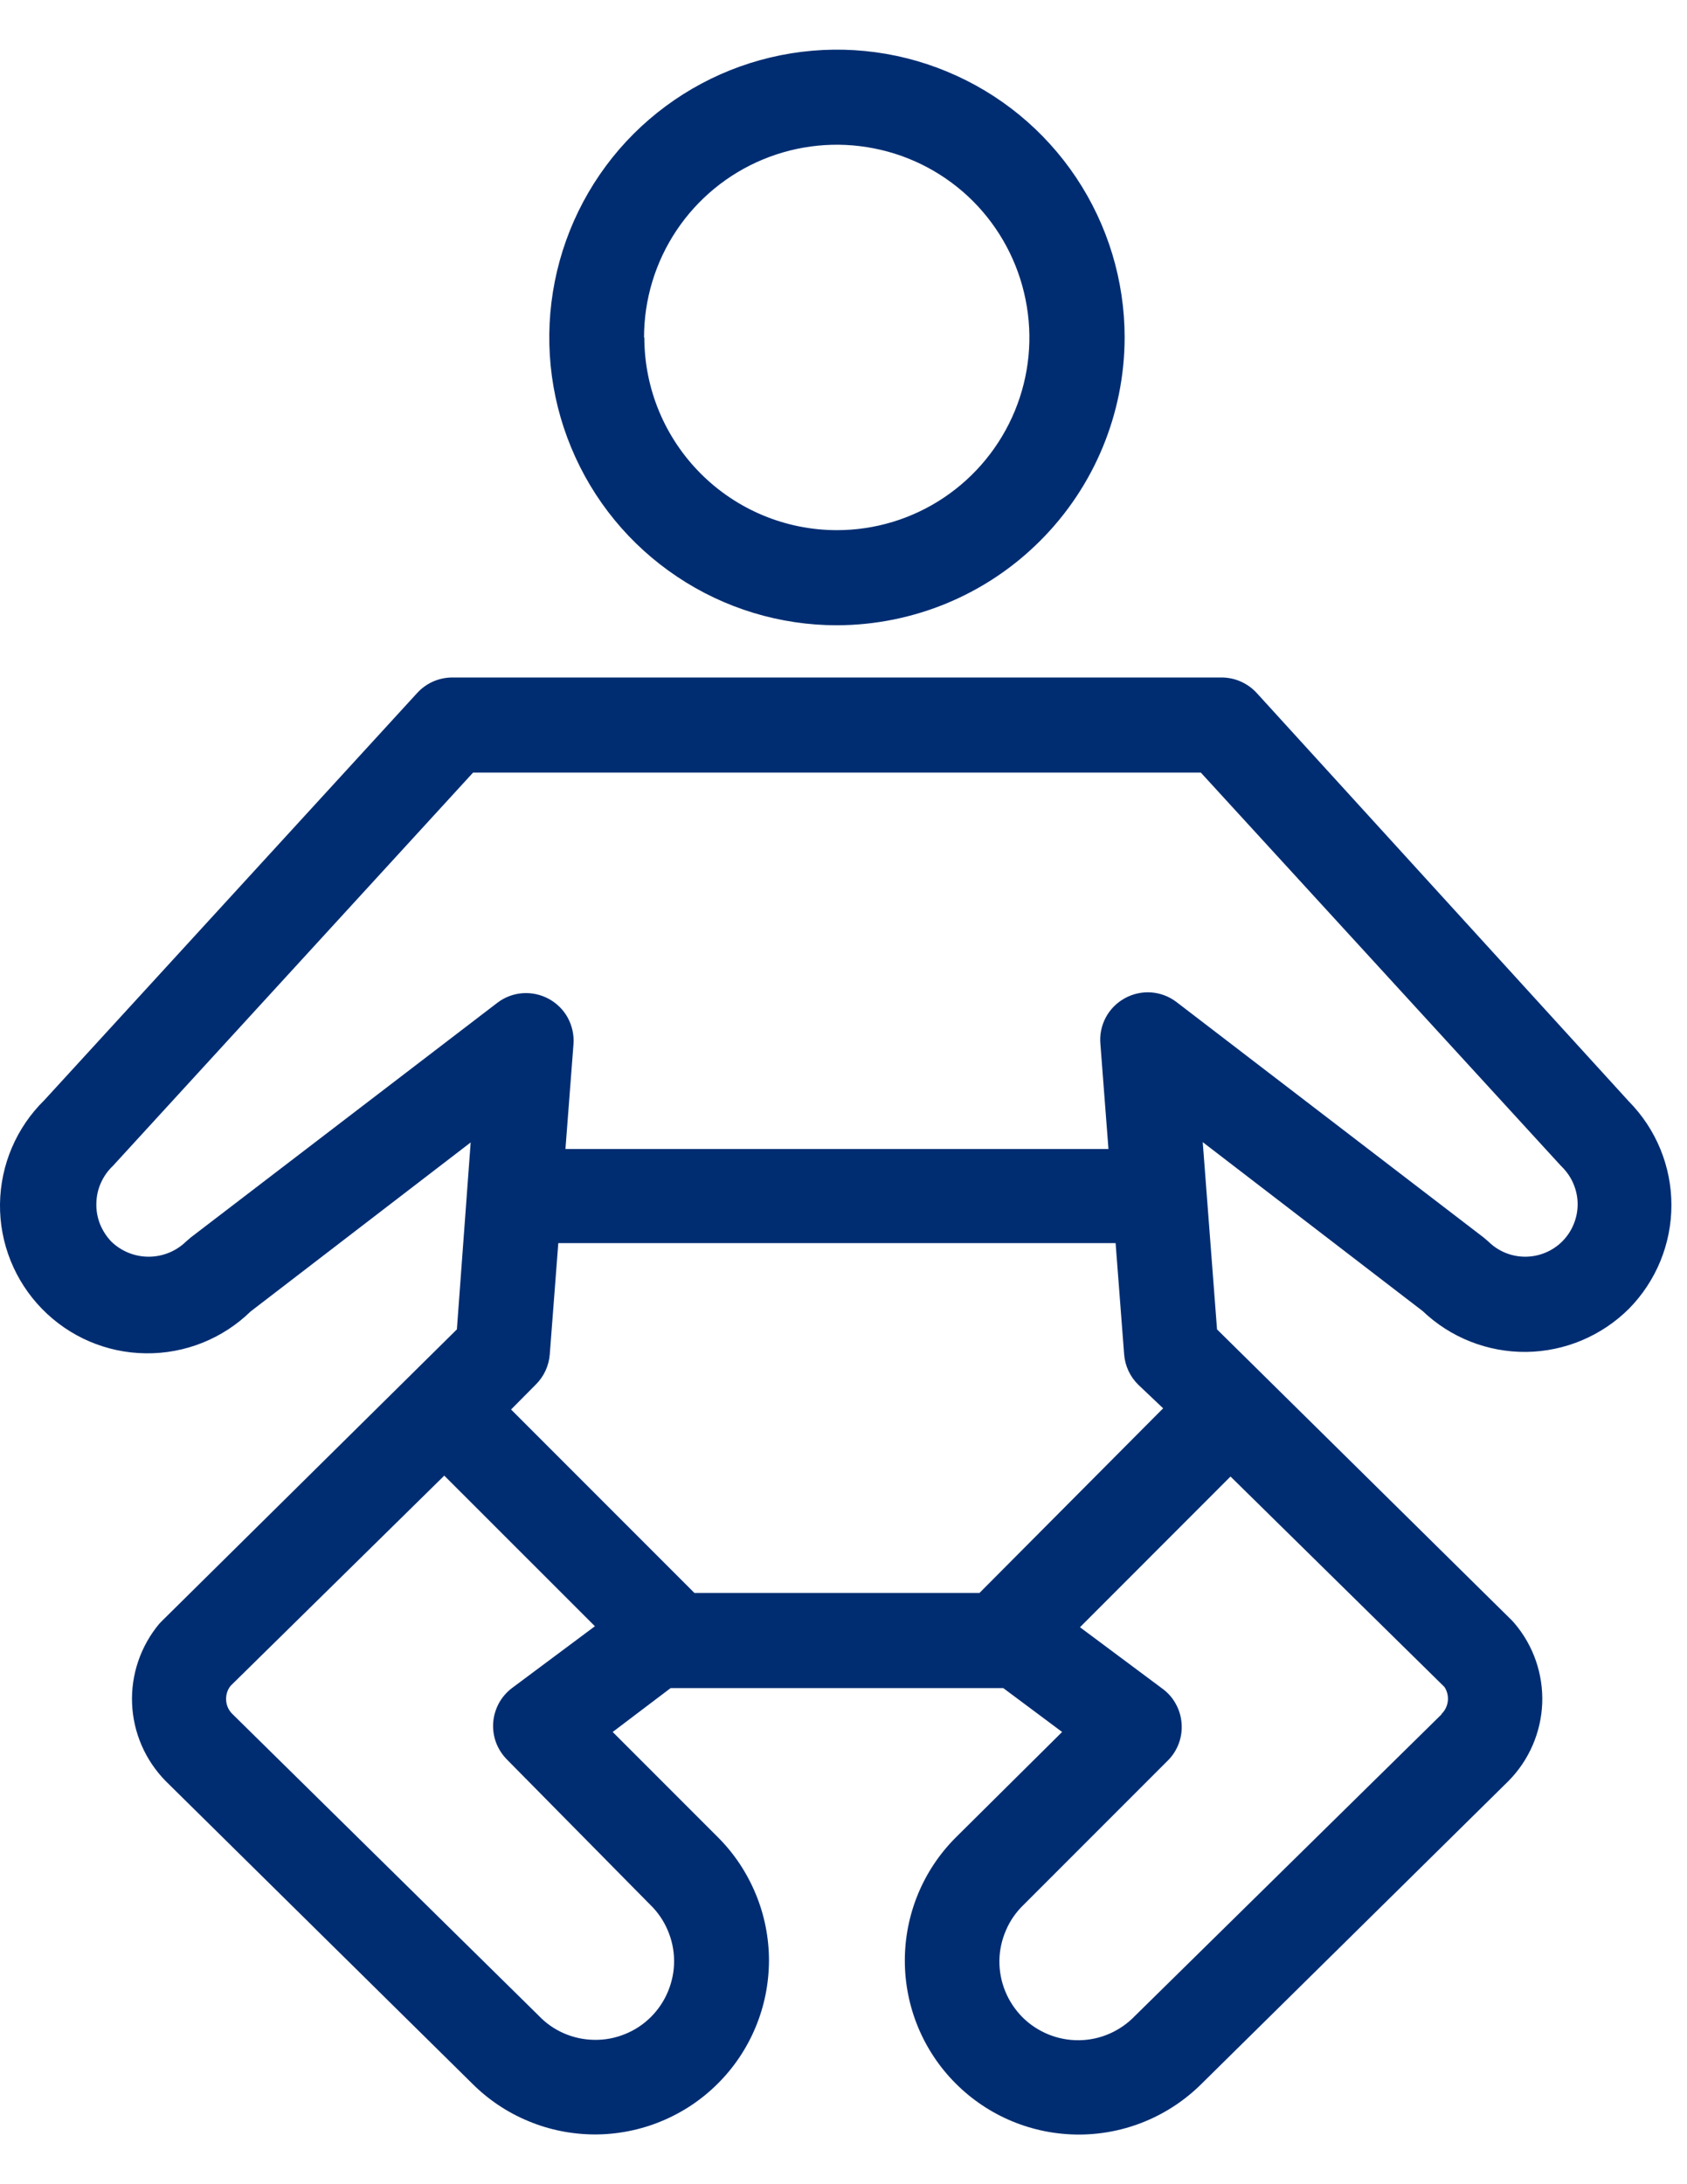
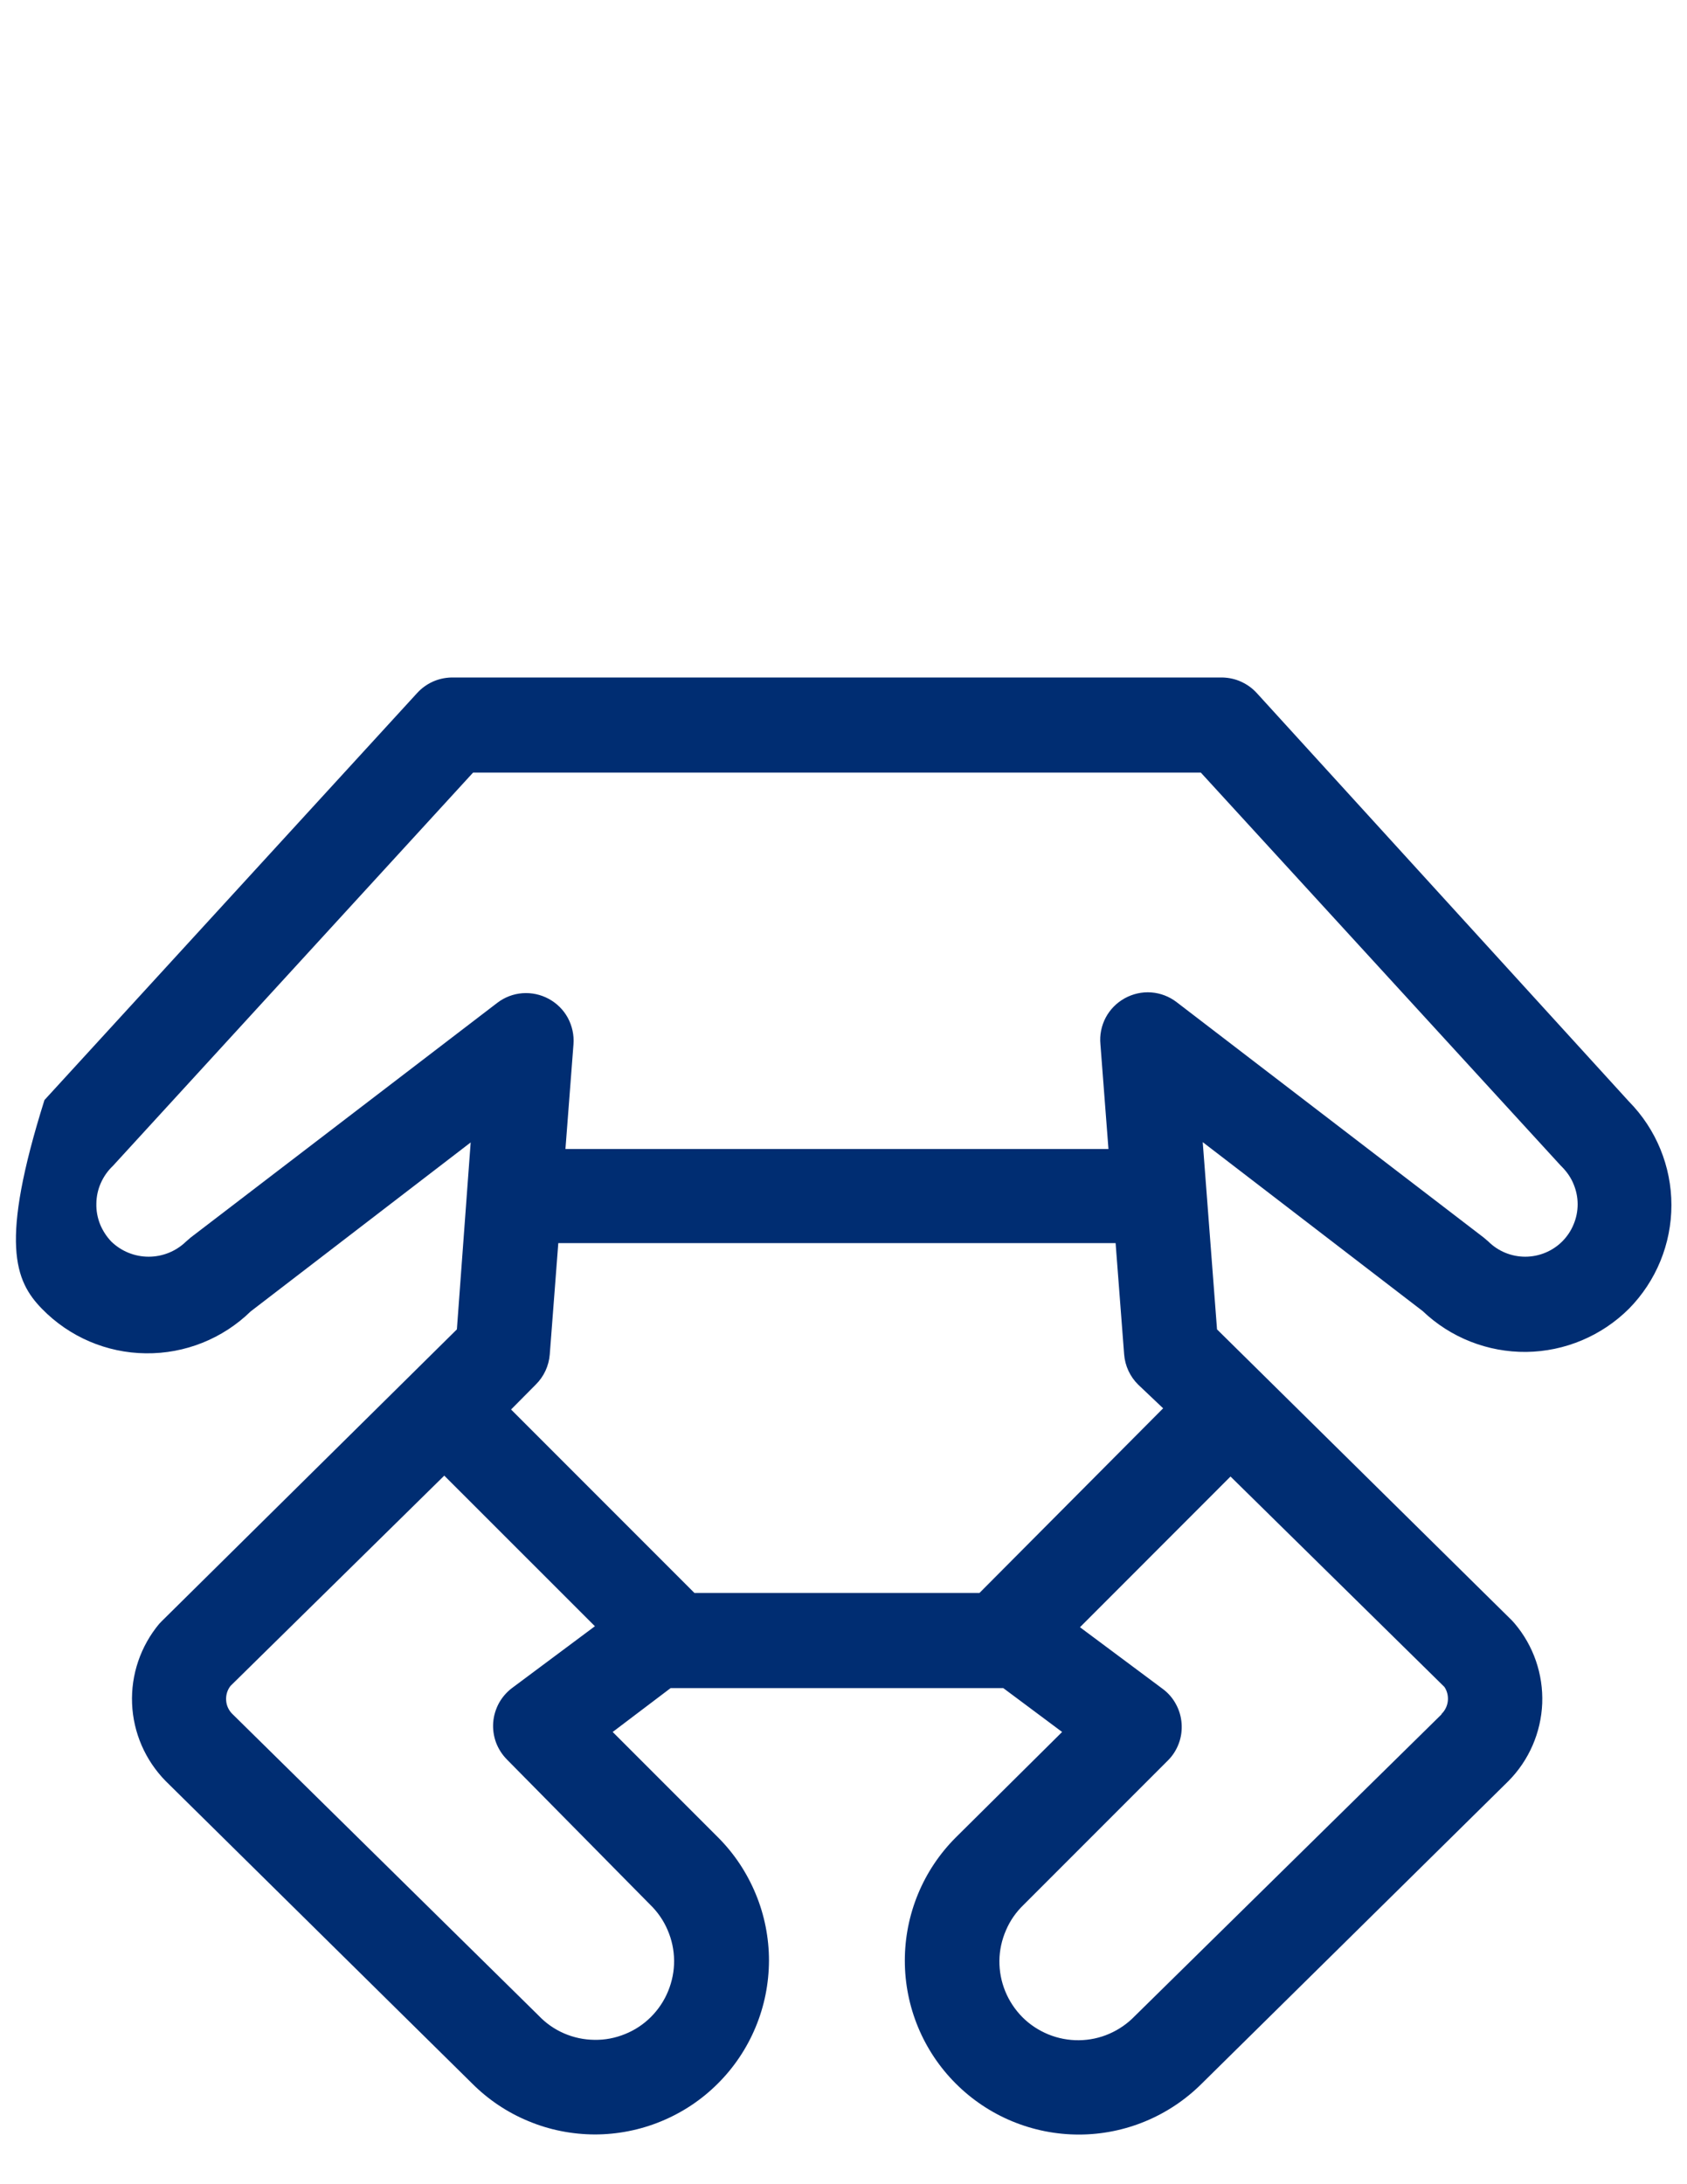
<svg xmlns="http://www.w3.org/2000/svg" width="17" height="22" viewBox="0 0 17 22" fill="none">
-   <path d="M4.57 6.824H4.546C4.482 6.826 4.418 6.84 4.359 6.867C4.3 6.894 4.248 6.932 4.204 6.98L0.448 11.08C0.166 11.356 0.005 11.732 0 12.127C-0.005 12.521 0.148 12.901 0.423 13.183C0.699 13.466 1.075 13.627 1.469 13.631C1.864 13.636 2.244 13.484 2.526 13.209L4.743 11.507L4.604 13.39L1.631 16.328L1.604 16.356C1.417 16.581 1.319 16.867 1.331 17.16C1.343 17.453 1.464 17.73 1.669 17.939L4.755 20.983C4.917 21.146 5.11 21.276 5.323 21.364C5.535 21.453 5.763 21.498 5.993 21.499C6.223 21.499 6.451 21.454 6.664 21.366C6.877 21.278 7.07 21.15 7.233 20.987C7.396 20.825 7.526 20.631 7.614 20.419C7.703 20.206 7.748 19.979 7.749 19.748C7.749 19.518 7.704 19.29 7.616 19.078C7.528 18.865 7.4 18.671 7.237 18.508L6.174 17.445L6.758 17.003H10.11L10.703 17.445L9.631 18.508C9.468 18.671 9.339 18.864 9.251 19.077C9.163 19.29 9.118 19.518 9.118 19.748C9.118 20.213 9.303 20.659 9.632 20.987C9.961 21.316 10.407 21.5 10.872 21.5C11.336 21.5 11.782 21.315 12.111 20.986L15.201 17.939C15.408 17.73 15.529 17.451 15.541 17.157C15.552 16.863 15.453 16.576 15.263 16.352L15.237 16.323L12.264 13.39L12.12 11.504L14.337 13.206C14.618 13.474 14.993 13.621 15.381 13.617C15.769 13.612 16.14 13.456 16.415 13.182C16.689 12.904 16.843 12.529 16.843 12.138C16.843 11.748 16.689 11.373 16.415 11.095L12.664 6.98C12.62 6.932 12.567 6.894 12.508 6.867C12.45 6.84 12.386 6.826 12.321 6.824H4.57ZM5.399 13.946C5.481 13.865 5.531 13.757 5.54 13.642L5.626 12.521H11.242L11.328 13.642C11.337 13.757 11.387 13.865 11.469 13.946L11.721 14.185L9.87 16.045H6.998L5.15 14.197L5.399 13.946ZM6.55 19.183C6.626 19.256 6.687 19.344 6.728 19.441C6.77 19.538 6.792 19.642 6.793 19.747C6.794 19.853 6.773 19.957 6.733 20.055C6.693 20.153 6.634 20.241 6.559 20.316C6.485 20.39 6.396 20.449 6.298 20.488C6.2 20.528 6.096 20.548 5.99 20.546C5.885 20.545 5.781 20.523 5.684 20.481C5.587 20.439 5.5 20.378 5.427 20.301L2.344 17.266C2.306 17.23 2.282 17.18 2.279 17.128C2.275 17.075 2.29 17.023 2.323 16.981L4.477 14.863L5.995 16.38L5.159 17.003C5.105 17.044 5.06 17.096 5.027 17.156C4.995 17.216 4.975 17.282 4.97 17.35C4.965 17.418 4.975 17.486 4.998 17.55C5.022 17.614 5.059 17.672 5.107 17.721L6.55 19.183ZM14.526 17.268L11.436 20.306C11.363 20.382 11.275 20.443 11.178 20.485C11.082 20.527 10.977 20.549 10.872 20.55C10.767 20.551 10.662 20.531 10.564 20.491C10.467 20.451 10.378 20.393 10.303 20.318C10.229 20.243 10.17 20.155 10.13 20.057C10.09 19.959 10.07 19.855 10.071 19.749C10.072 19.644 10.095 19.54 10.137 19.443C10.178 19.346 10.239 19.259 10.315 19.186L11.771 17.73C11.819 17.682 11.856 17.623 11.879 17.56C11.903 17.496 11.912 17.427 11.907 17.359C11.902 17.291 11.883 17.225 11.85 17.165C11.818 17.105 11.773 17.053 11.718 17.012L10.883 16.39L12.4 14.872L14.555 16.991C14.583 17.032 14.595 17.082 14.59 17.132C14.585 17.182 14.562 17.229 14.526 17.264V17.268ZM12.101 7.782L15.728 11.741L15.742 11.755C15.791 11.805 15.831 11.863 15.857 11.927C15.884 11.992 15.898 12.06 15.898 12.13C15.898 12.2 15.884 12.269 15.857 12.333C15.831 12.397 15.791 12.456 15.742 12.505C15.643 12.603 15.509 12.658 15.37 12.658C15.23 12.658 15.097 12.603 14.998 12.505L14.95 12.464L11.857 10.094C11.783 10.037 11.694 10.003 11.601 9.996C11.509 9.989 11.416 10.01 11.334 10.055C11.253 10.1 11.186 10.167 11.142 10.25C11.099 10.332 11.08 10.425 11.089 10.518L11.17 11.573H5.698L5.779 10.518C5.786 10.426 5.766 10.334 5.722 10.252C5.678 10.171 5.611 10.105 5.53 10.061C5.449 10.017 5.356 9.997 5.264 10.004C5.172 10.011 5.084 10.045 5.011 10.101L1.92 12.466L1.873 12.507C1.772 12.604 1.638 12.658 1.498 12.658C1.358 12.658 1.224 12.604 1.123 12.507C1.074 12.456 1.035 12.396 1.008 12.33C0.982 12.264 0.969 12.193 0.971 12.122C0.972 12.051 0.987 11.981 1.016 11.916C1.045 11.851 1.086 11.792 1.138 11.743L4.767 7.782H12.101Z" fill="#002D72" />
-   <path d="M11.333 3.399C11.333 2.826 11.163 2.265 10.844 1.788C10.526 1.312 10.073 0.94 9.543 0.721C9.014 0.501 8.431 0.444 7.868 0.556C7.306 0.668 6.79 0.944 6.384 1.349C5.979 1.754 5.703 2.271 5.591 2.833C5.479 3.396 5.536 3.979 5.756 4.508C5.975 5.038 6.347 5.491 6.824 5.809C7.3 6.128 7.861 6.298 8.434 6.298C9.202 6.296 9.939 5.991 10.482 5.447C11.026 4.904 11.332 4.167 11.333 3.399ZM6.49 3.399C6.49 3.015 6.604 2.64 6.817 2.321C7.031 2.001 7.334 1.753 7.688 1.606C8.043 1.459 8.433 1.42 8.809 1.495C9.186 1.569 9.532 1.754 9.804 2.025C10.075 2.297 10.26 2.642 10.335 3.019C10.411 3.395 10.373 3.785 10.226 4.14C10.079 4.495 9.831 4.798 9.512 5.012C9.193 5.226 8.818 5.34 8.434 5.34C7.919 5.34 7.426 5.135 7.062 4.771C6.698 4.407 6.493 3.914 6.493 3.399H6.49Z" fill="#002D72" />
+   <path d="M4.57 6.824H4.546C4.482 6.826 4.418 6.84 4.359 6.867C4.3 6.894 4.248 6.932 4.204 6.98L0.448 11.08C-0.005 12.521 0.148 12.901 0.423 13.183C0.699 13.466 1.075 13.627 1.469 13.631C1.864 13.636 2.244 13.484 2.526 13.209L4.743 11.507L4.604 13.39L1.631 16.328L1.604 16.356C1.417 16.581 1.319 16.867 1.331 17.16C1.343 17.453 1.464 17.73 1.669 17.939L4.755 20.983C4.917 21.146 5.11 21.276 5.323 21.364C5.535 21.453 5.763 21.498 5.993 21.499C6.223 21.499 6.451 21.454 6.664 21.366C6.877 21.278 7.07 21.15 7.233 20.987C7.396 20.825 7.526 20.631 7.614 20.419C7.703 20.206 7.748 19.979 7.749 19.748C7.749 19.518 7.704 19.29 7.616 19.078C7.528 18.865 7.4 18.671 7.237 18.508L6.174 17.445L6.758 17.003H10.11L10.703 17.445L9.631 18.508C9.468 18.671 9.339 18.864 9.251 19.077C9.163 19.29 9.118 19.518 9.118 19.748C9.118 20.213 9.303 20.659 9.632 20.987C9.961 21.316 10.407 21.5 10.872 21.5C11.336 21.5 11.782 21.315 12.111 20.986L15.201 17.939C15.408 17.73 15.529 17.451 15.541 17.157C15.552 16.863 15.453 16.576 15.263 16.352L15.237 16.323L12.264 13.39L12.12 11.504L14.337 13.206C14.618 13.474 14.993 13.621 15.381 13.617C15.769 13.612 16.14 13.456 16.415 13.182C16.689 12.904 16.843 12.529 16.843 12.138C16.843 11.748 16.689 11.373 16.415 11.095L12.664 6.98C12.62 6.932 12.567 6.894 12.508 6.867C12.45 6.84 12.386 6.826 12.321 6.824H4.57ZM5.399 13.946C5.481 13.865 5.531 13.757 5.54 13.642L5.626 12.521H11.242L11.328 13.642C11.337 13.757 11.387 13.865 11.469 13.946L11.721 14.185L9.87 16.045H6.998L5.15 14.197L5.399 13.946ZM6.55 19.183C6.626 19.256 6.687 19.344 6.728 19.441C6.77 19.538 6.792 19.642 6.793 19.747C6.794 19.853 6.773 19.957 6.733 20.055C6.693 20.153 6.634 20.241 6.559 20.316C6.485 20.39 6.396 20.449 6.298 20.488C6.2 20.528 6.096 20.548 5.99 20.546C5.885 20.545 5.781 20.523 5.684 20.481C5.587 20.439 5.5 20.378 5.427 20.301L2.344 17.266C2.306 17.23 2.282 17.18 2.279 17.128C2.275 17.075 2.29 17.023 2.323 16.981L4.477 14.863L5.995 16.38L5.159 17.003C5.105 17.044 5.06 17.096 5.027 17.156C4.995 17.216 4.975 17.282 4.97 17.35C4.965 17.418 4.975 17.486 4.998 17.55C5.022 17.614 5.059 17.672 5.107 17.721L6.55 19.183ZM14.526 17.268L11.436 20.306C11.363 20.382 11.275 20.443 11.178 20.485C11.082 20.527 10.977 20.549 10.872 20.55C10.767 20.551 10.662 20.531 10.564 20.491C10.467 20.451 10.378 20.393 10.303 20.318C10.229 20.243 10.17 20.155 10.13 20.057C10.09 19.959 10.07 19.855 10.071 19.749C10.072 19.644 10.095 19.54 10.137 19.443C10.178 19.346 10.239 19.259 10.315 19.186L11.771 17.73C11.819 17.682 11.856 17.623 11.879 17.56C11.903 17.496 11.912 17.427 11.907 17.359C11.902 17.291 11.883 17.225 11.85 17.165C11.818 17.105 11.773 17.053 11.718 17.012L10.883 16.39L12.4 14.872L14.555 16.991C14.583 17.032 14.595 17.082 14.59 17.132C14.585 17.182 14.562 17.229 14.526 17.264V17.268ZM12.101 7.782L15.728 11.741L15.742 11.755C15.791 11.805 15.831 11.863 15.857 11.927C15.884 11.992 15.898 12.06 15.898 12.13C15.898 12.2 15.884 12.269 15.857 12.333C15.831 12.397 15.791 12.456 15.742 12.505C15.643 12.603 15.509 12.658 15.37 12.658C15.23 12.658 15.097 12.603 14.998 12.505L14.95 12.464L11.857 10.094C11.783 10.037 11.694 10.003 11.601 9.996C11.509 9.989 11.416 10.01 11.334 10.055C11.253 10.1 11.186 10.167 11.142 10.25C11.099 10.332 11.08 10.425 11.089 10.518L11.17 11.573H5.698L5.779 10.518C5.786 10.426 5.766 10.334 5.722 10.252C5.678 10.171 5.611 10.105 5.53 10.061C5.449 10.017 5.356 9.997 5.264 10.004C5.172 10.011 5.084 10.045 5.011 10.101L1.92 12.466L1.873 12.507C1.772 12.604 1.638 12.658 1.498 12.658C1.358 12.658 1.224 12.604 1.123 12.507C1.074 12.456 1.035 12.396 1.008 12.33C0.982 12.264 0.969 12.193 0.971 12.122C0.972 12.051 0.987 11.981 1.016 11.916C1.045 11.851 1.086 11.792 1.138 11.743L4.767 7.782H12.101Z" fill="#002D72" />
</svg>